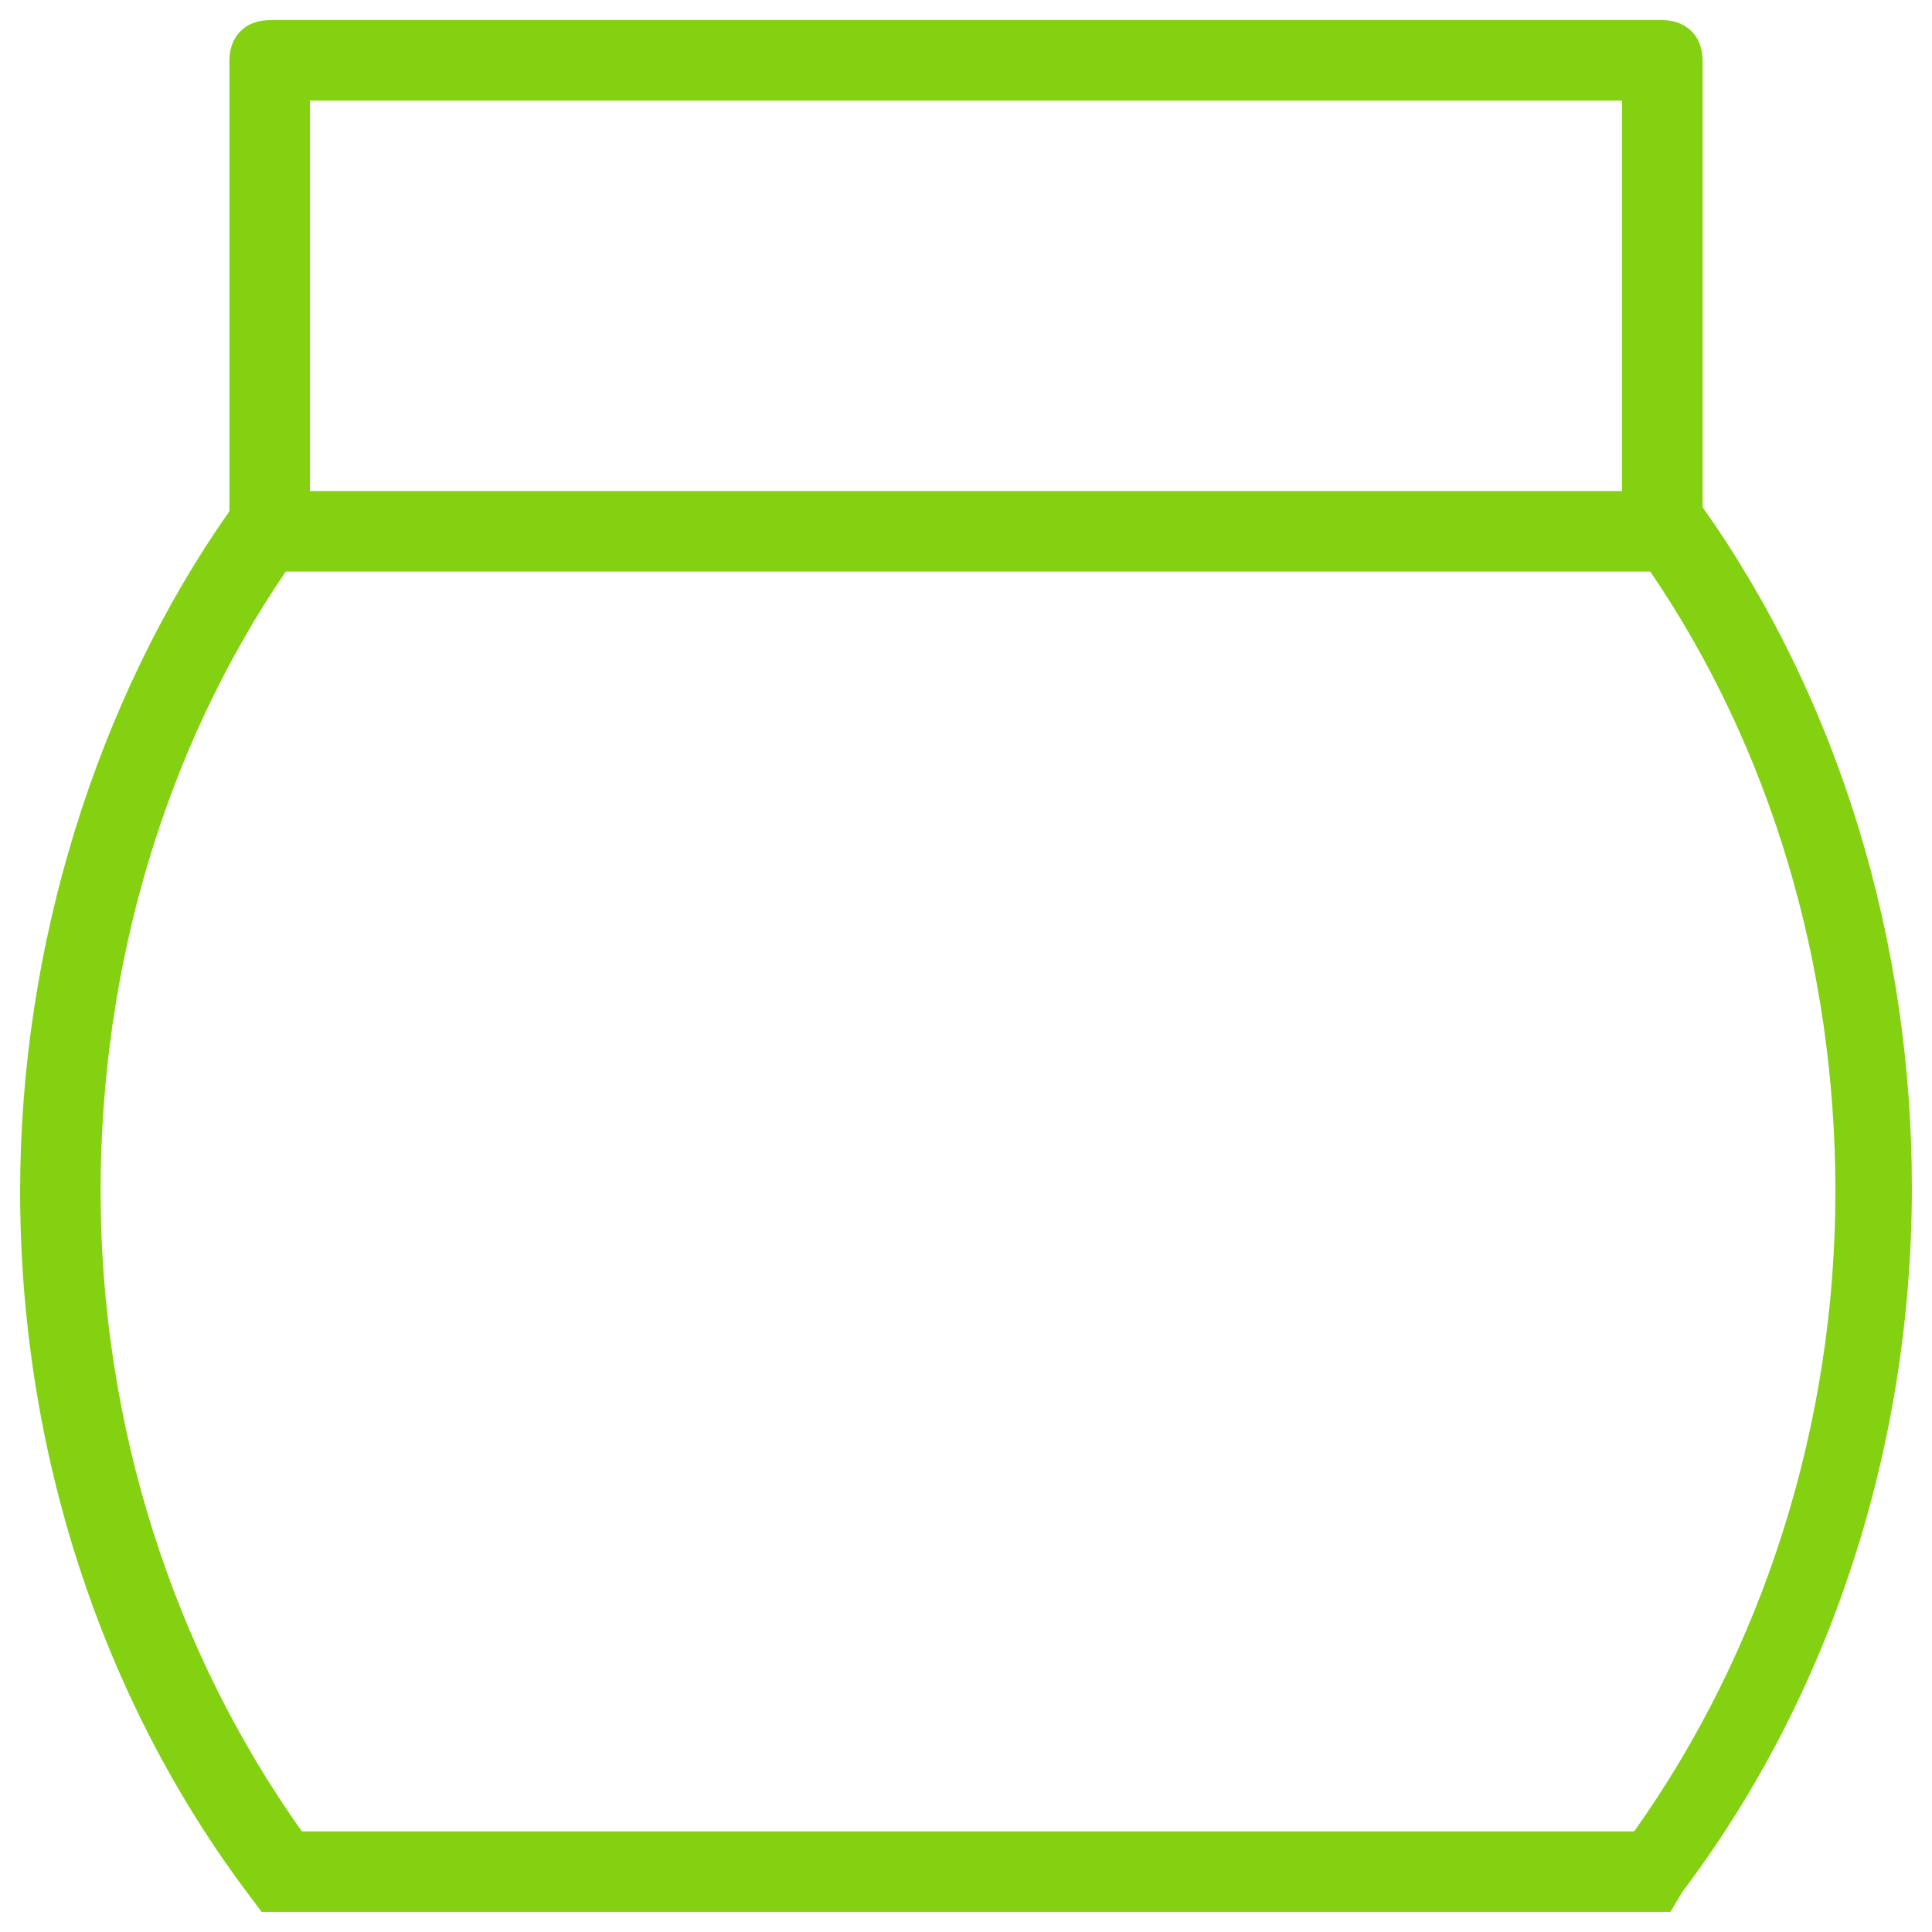
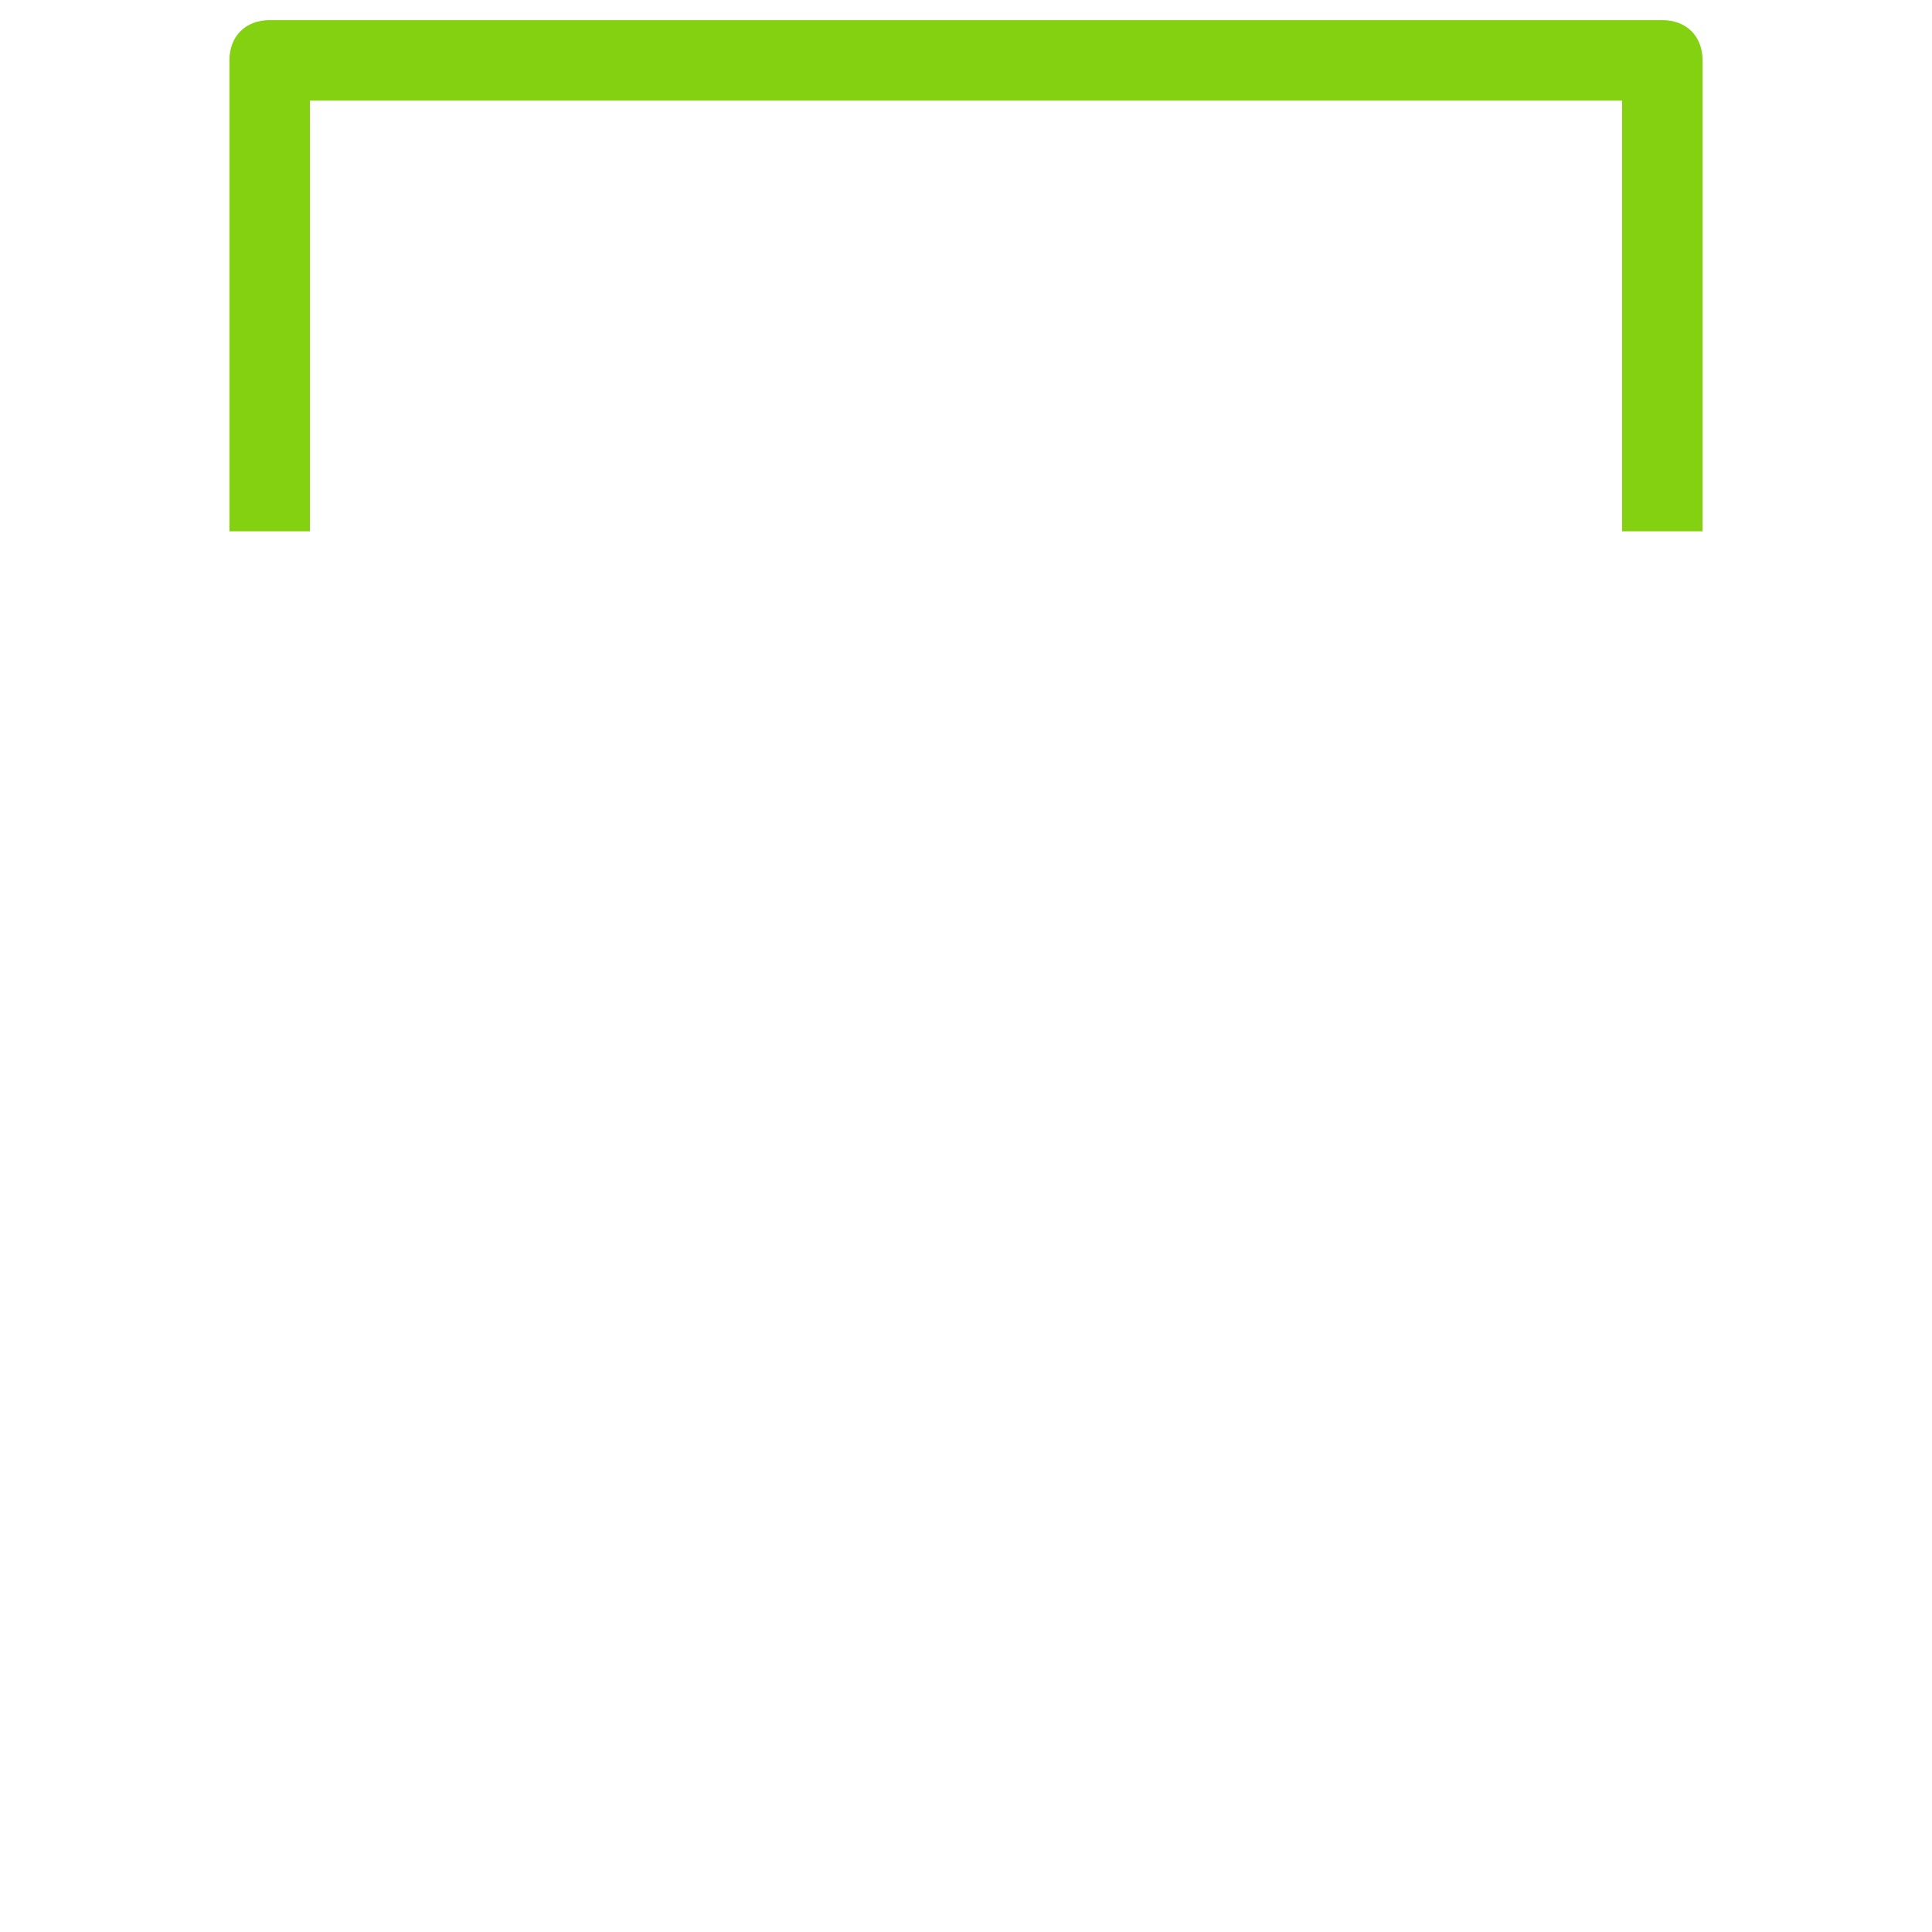
<svg xmlns="http://www.w3.org/2000/svg" fill="rgba(132,209,17,1)" viewBox="0 0 48 48">
-   <path fill="rgba(132,209,17,1)" d="M41.5 47.5h-35l-.3-.4C2.5 42.2.5 36 .5 29.6c0-6.1 1.9-12.2 5.2-16.9l.3-.5h36l.3.4c3.4 4.8 5.2 10.8 5.2 16.9 0 6.4-2 12.6-5.7 17.5l-.3.5zm-34-2h33.1c3.2-4.5 5-10.1 5-15.9 0-5.6-1.6-11-4.6-15.4H7.1c-3 4.4-4.6 9.8-4.6 15.4 0 5.8 1.8 11.4 5 15.9z" />
  <path fill="rgba(132,209,17,1)" d="M42.3 13.2h-2V2.5H7.7v10.7h-2V1.5c0-.6.4-1 1-1h34.6c.6 0 1 .4 1 1v11.7z" />
</svg>